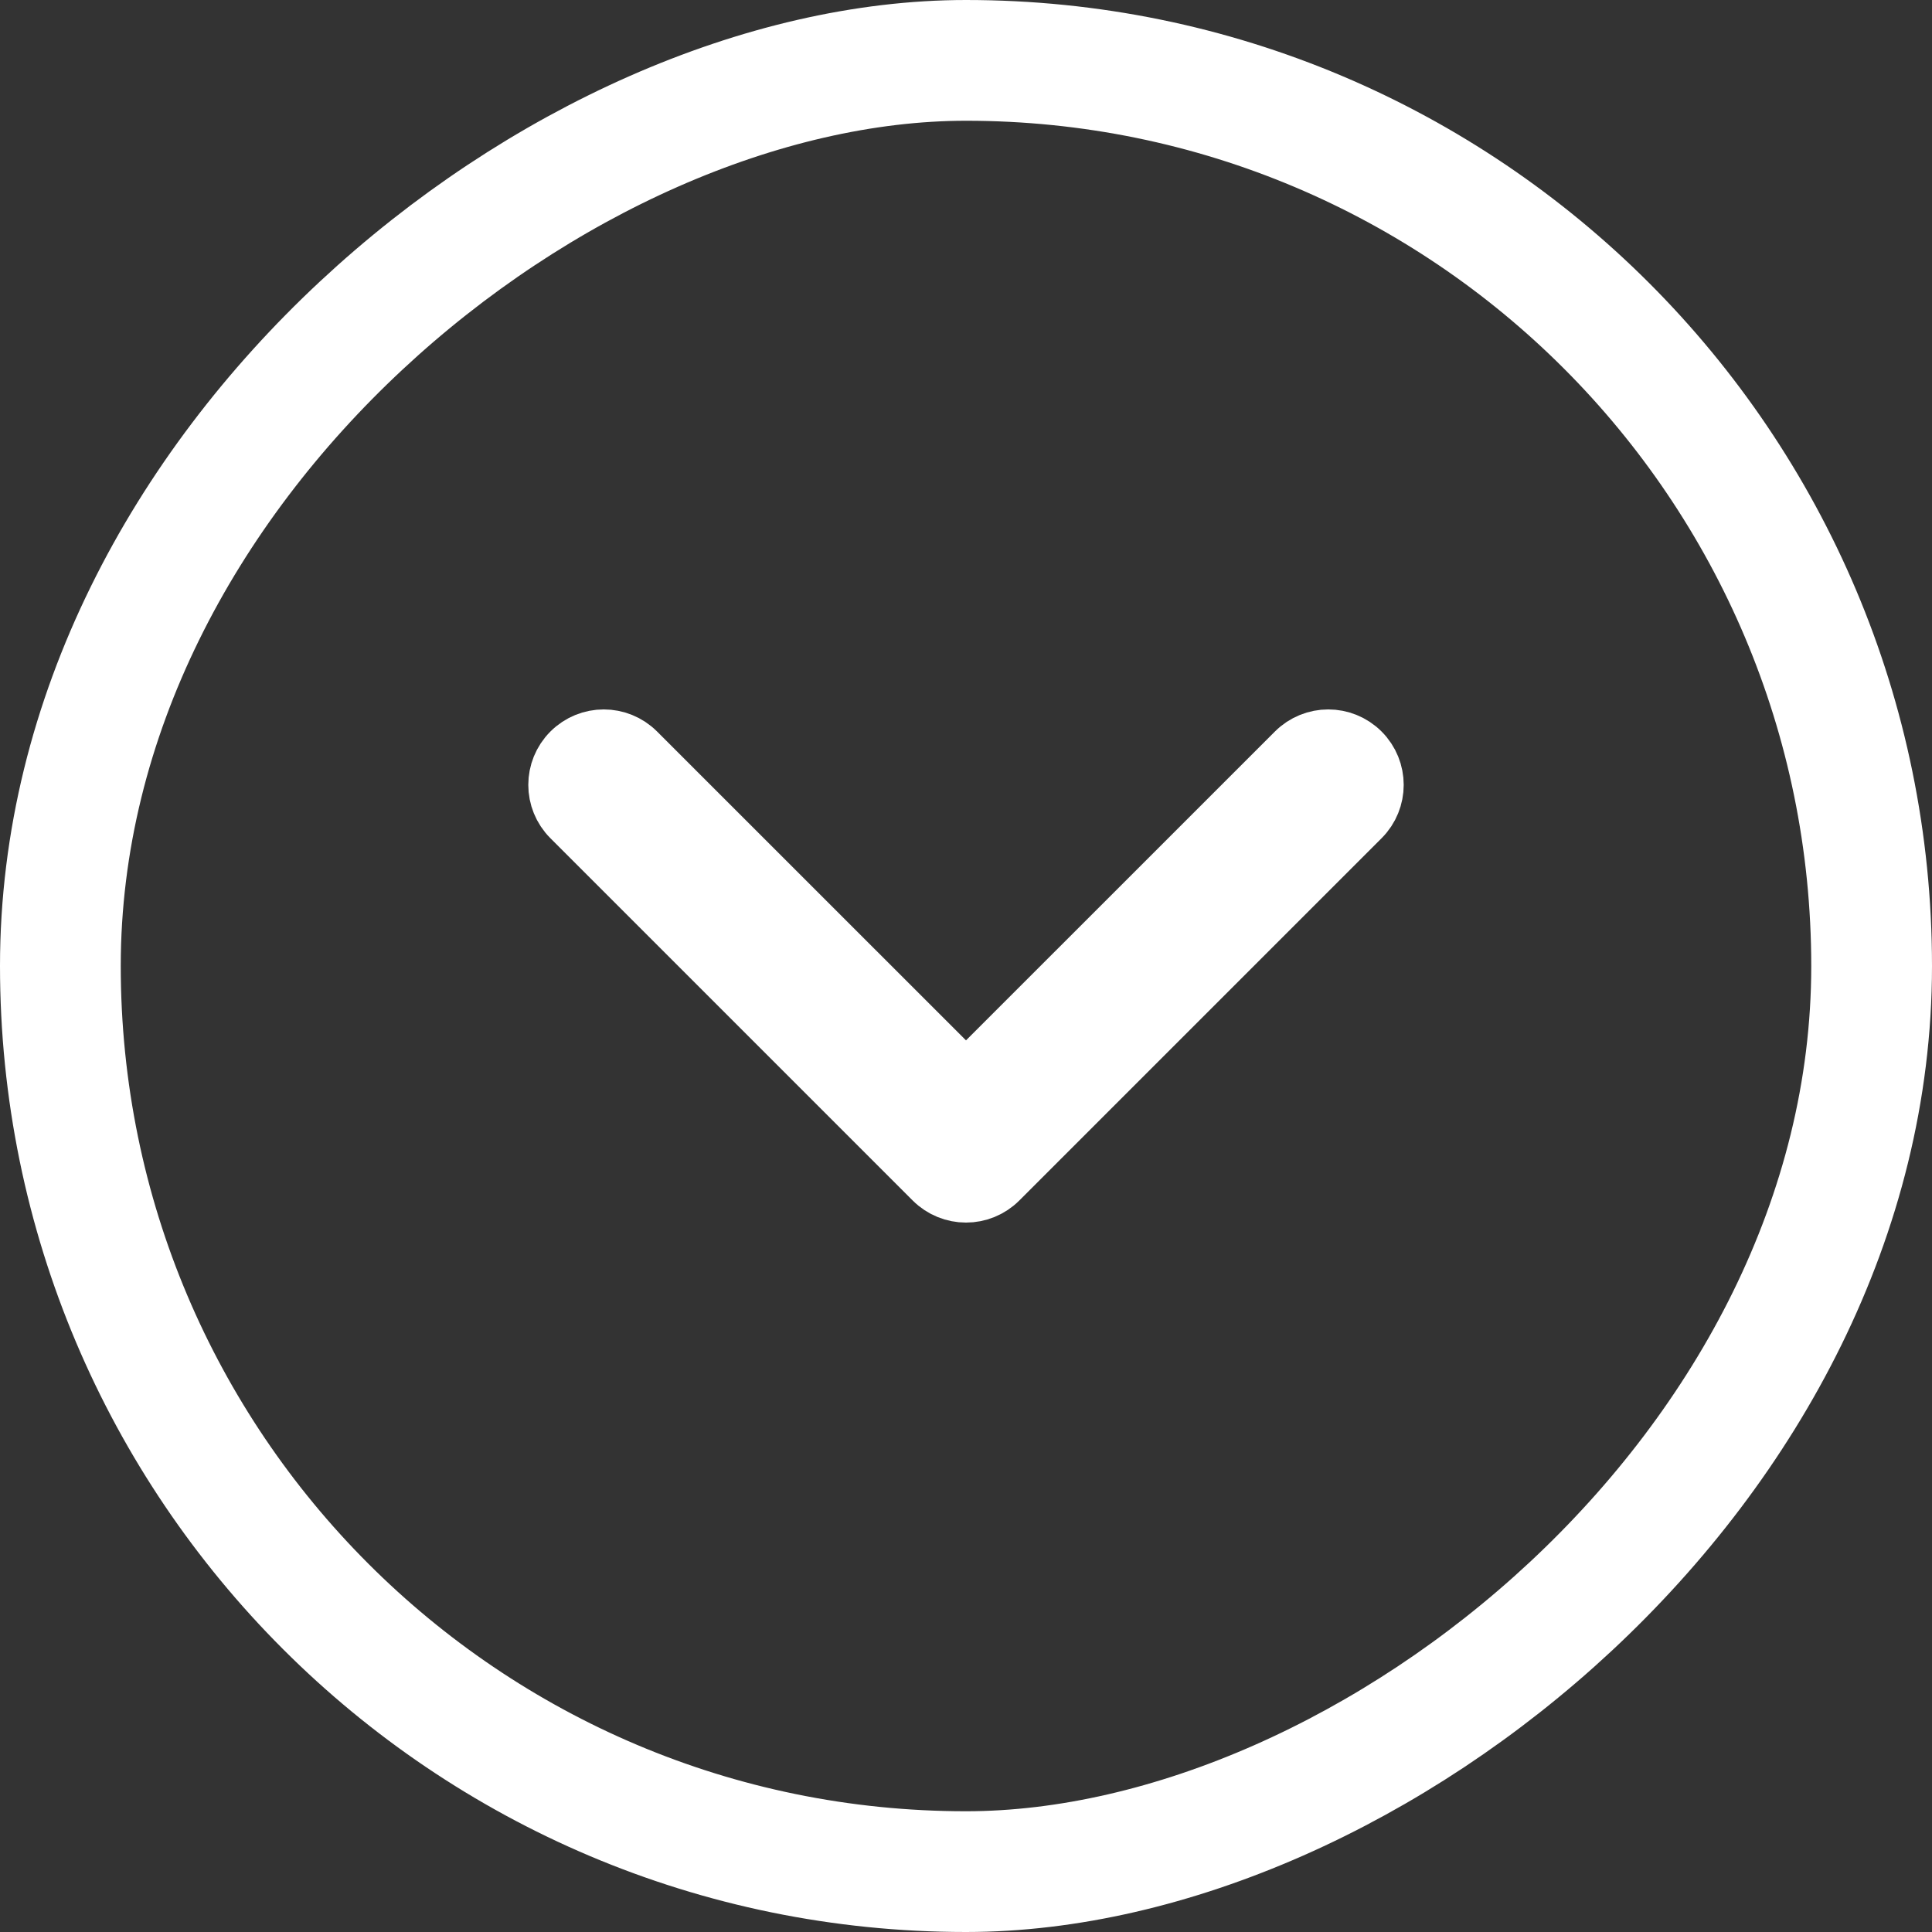
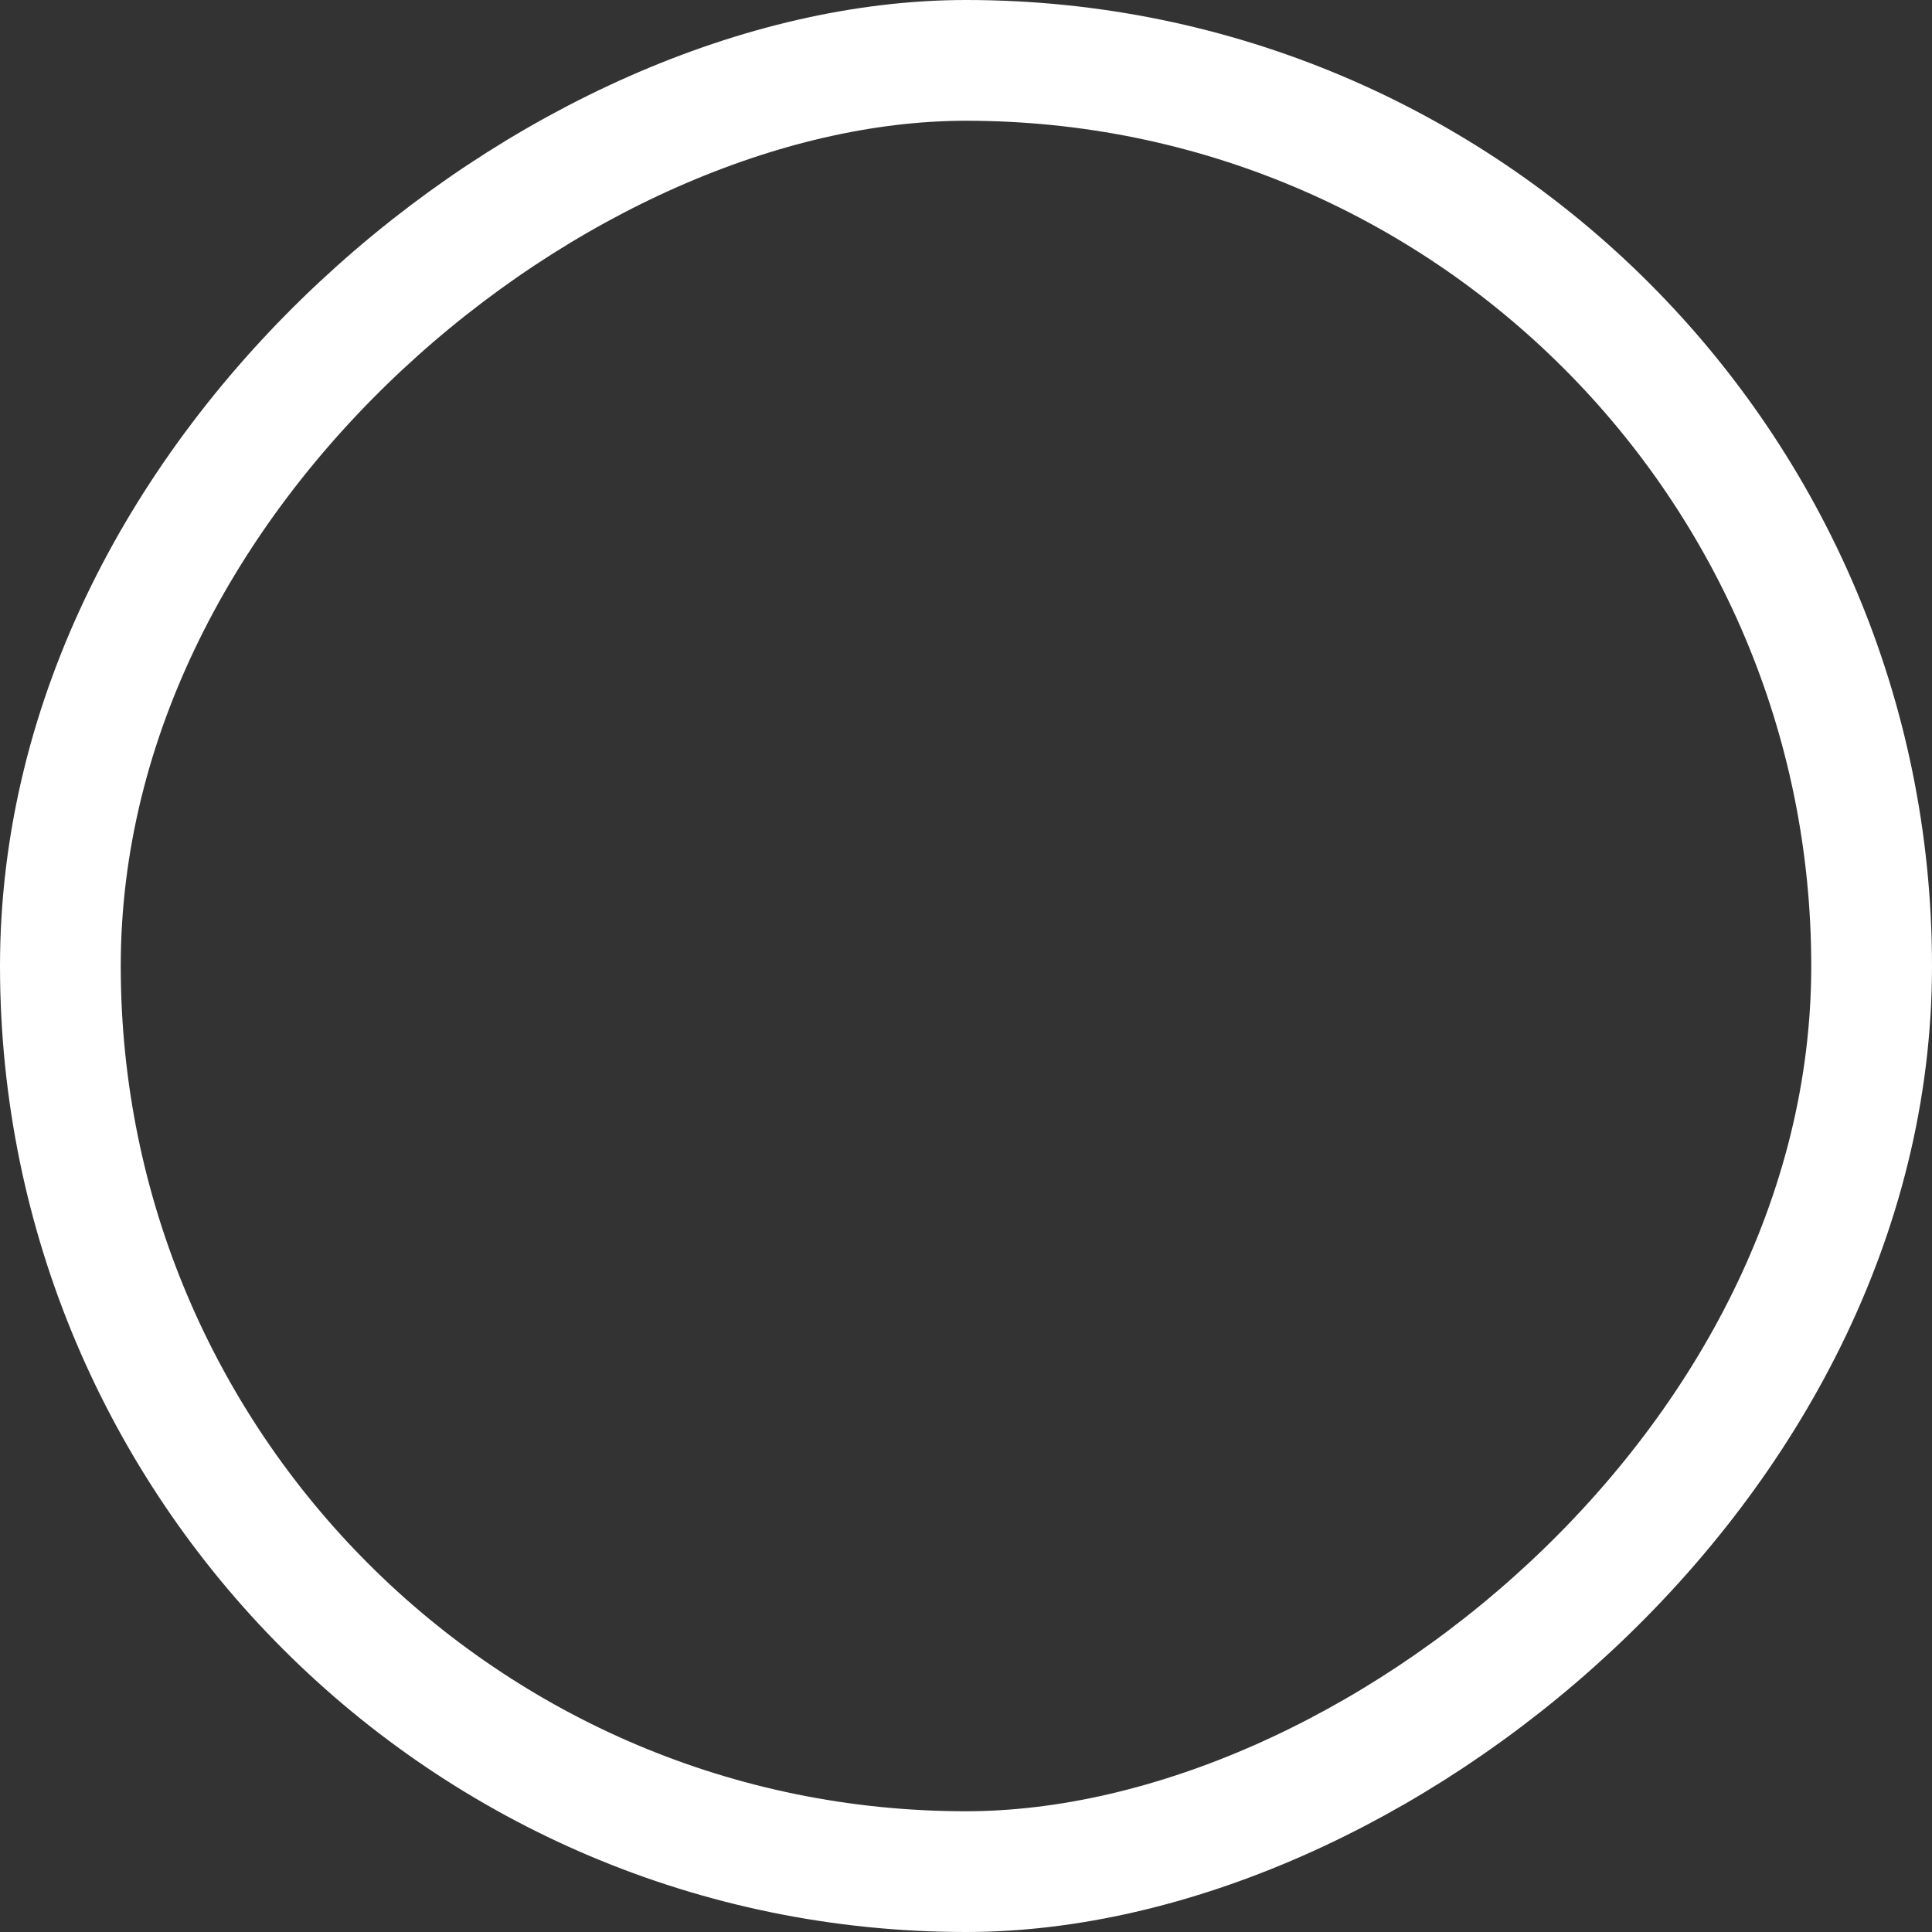
<svg xmlns="http://www.w3.org/2000/svg" width="32" height="32" viewBox="0 0 32 32" fill="none">
  <rect x="0" y="0" width="32" height="32" fill="#333333" stroke="none" />
  <rect x="31" y="1" width="30" height="30" rx="15" transform="rotate(90 31 1)" stroke="white" stroke-width="2" />
-   <path fill-rule="evenodd" clip-rule="evenodd" d="M22.53 12.47C22.823 12.763 22.823 13.237 22.53 13.53L16.53 19.53C16.237 19.823 15.763 19.823 15.47 19.53L9.47 13.53C9.177 13.237 9.177 12.763 9.47 12.47C9.763 12.177 10.237 12.177 10.53 12.47L16 17.939L21.47 12.47C21.763 12.177 22.237 12.177 22.53 12.47Z" fill="white" stroke="white" stroke-linecap="round" stroke-linejoin="round" />
</svg>